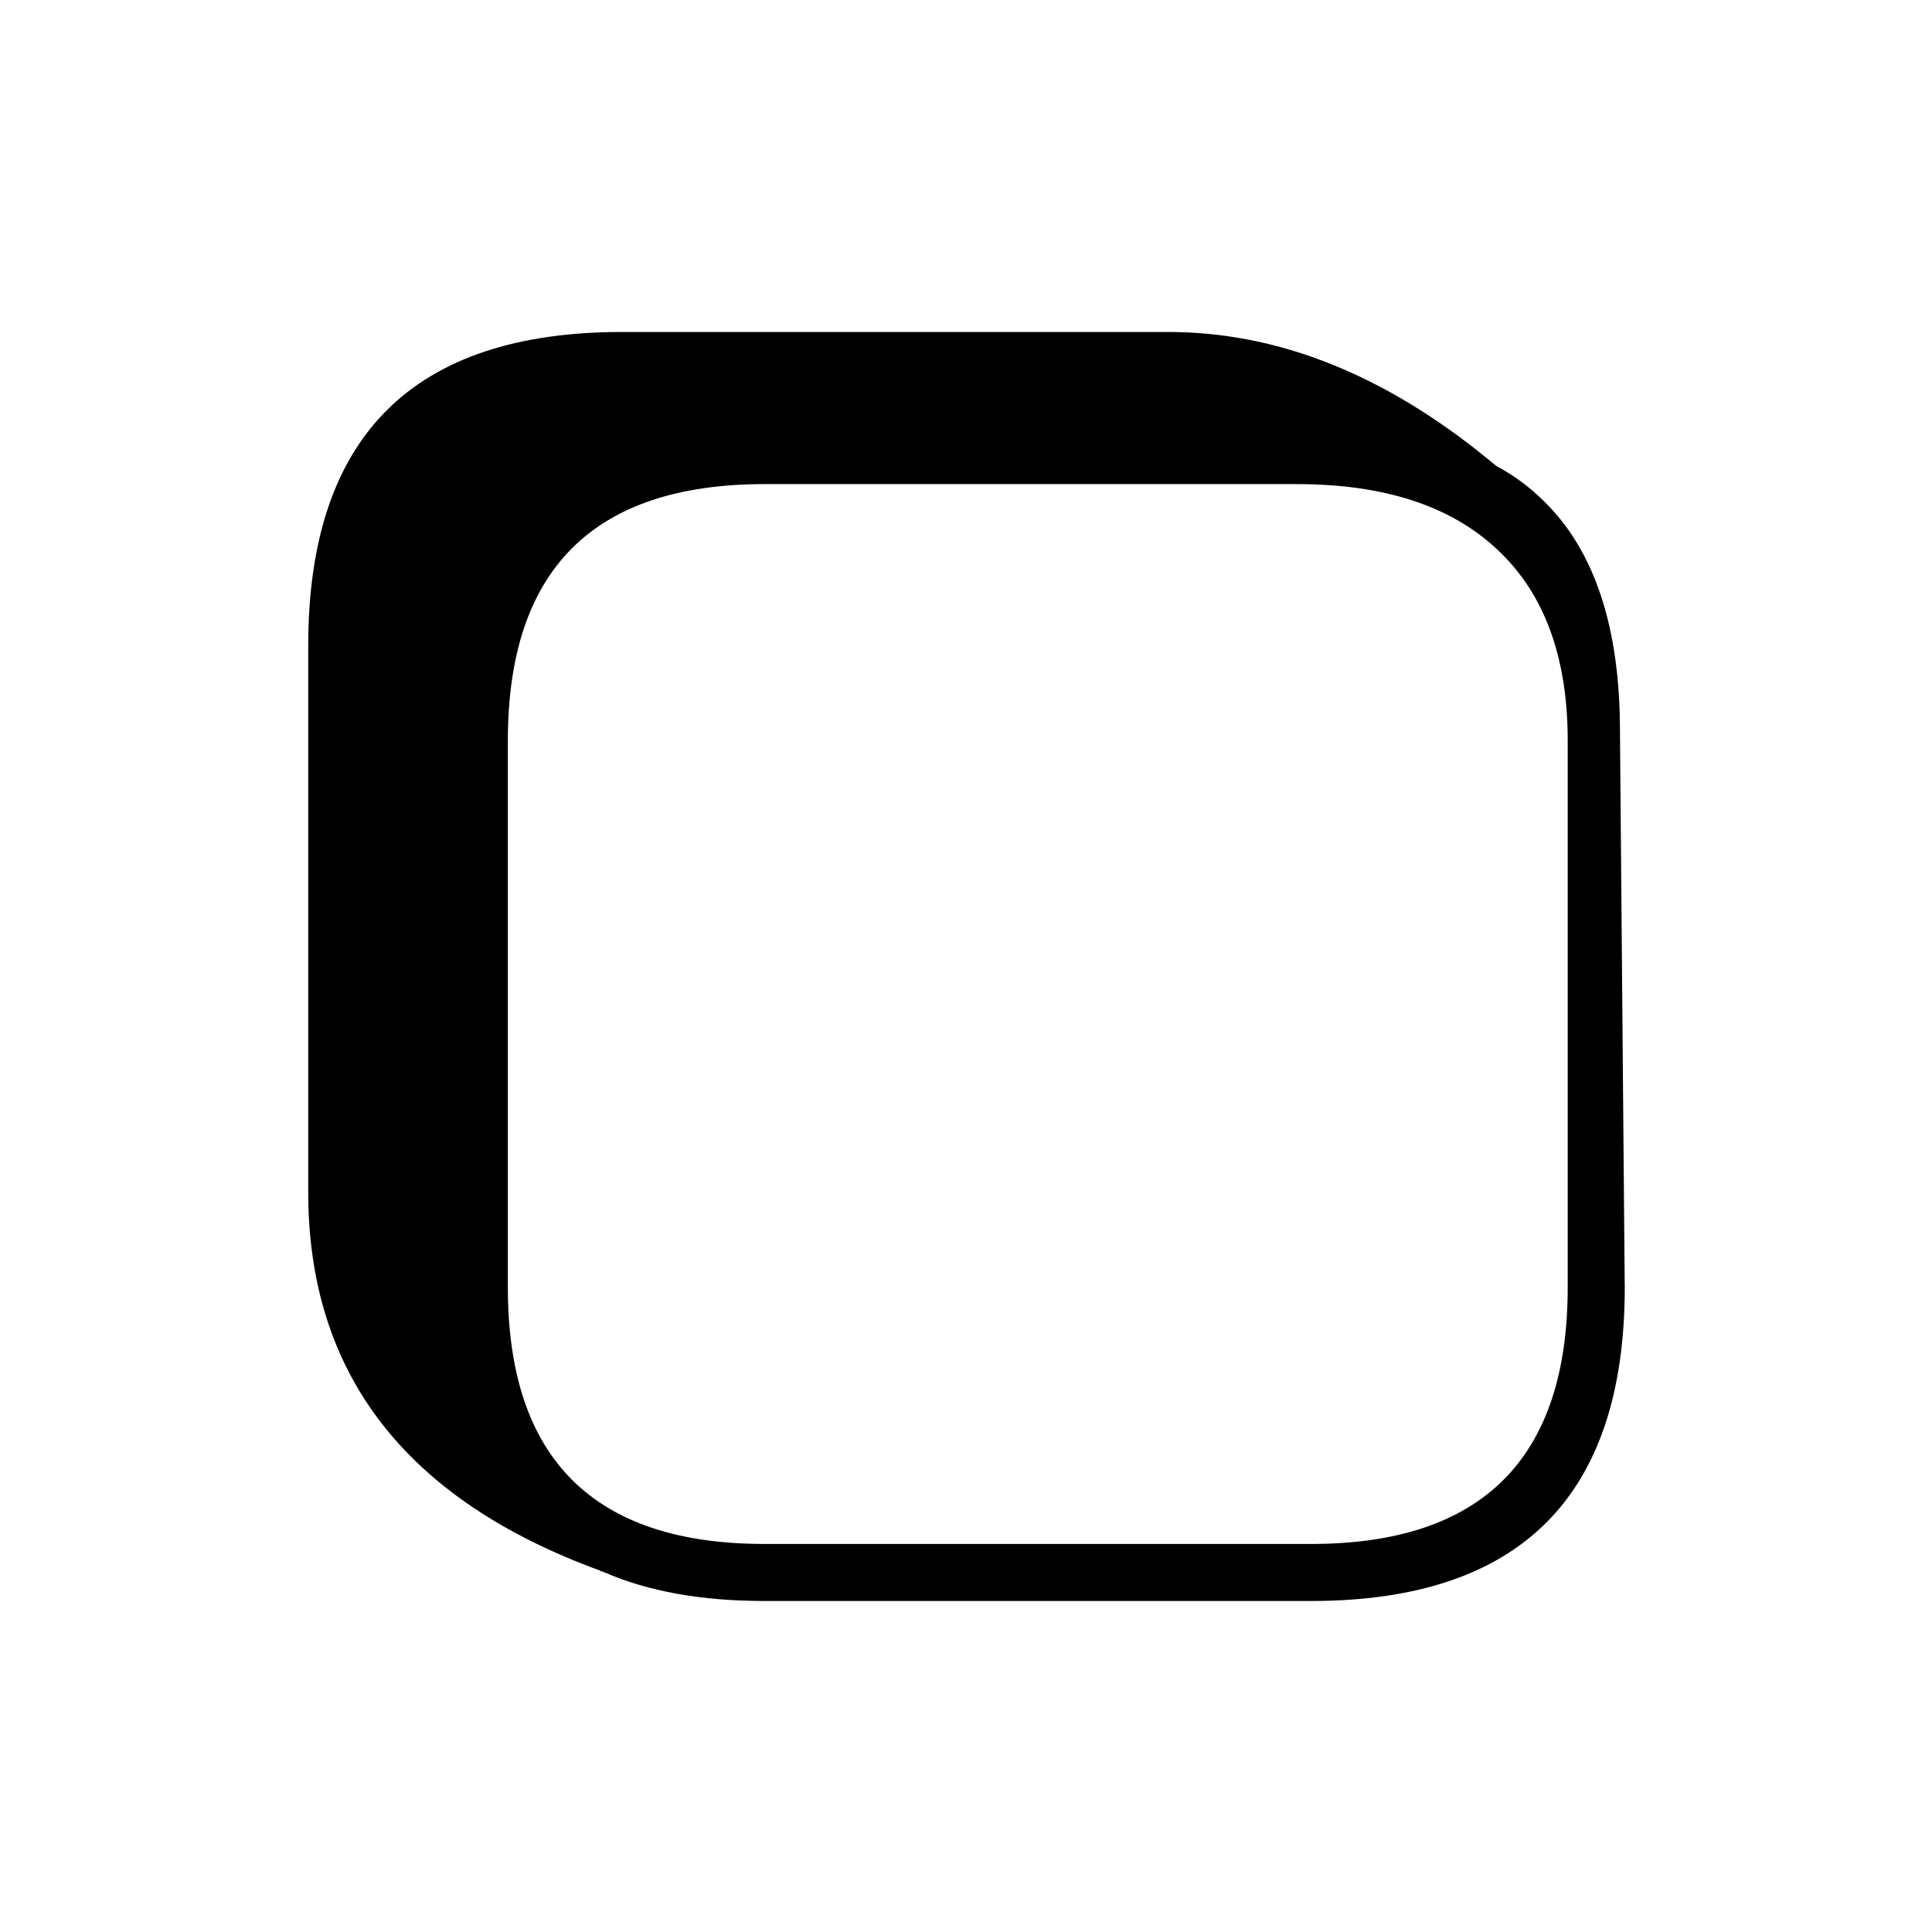
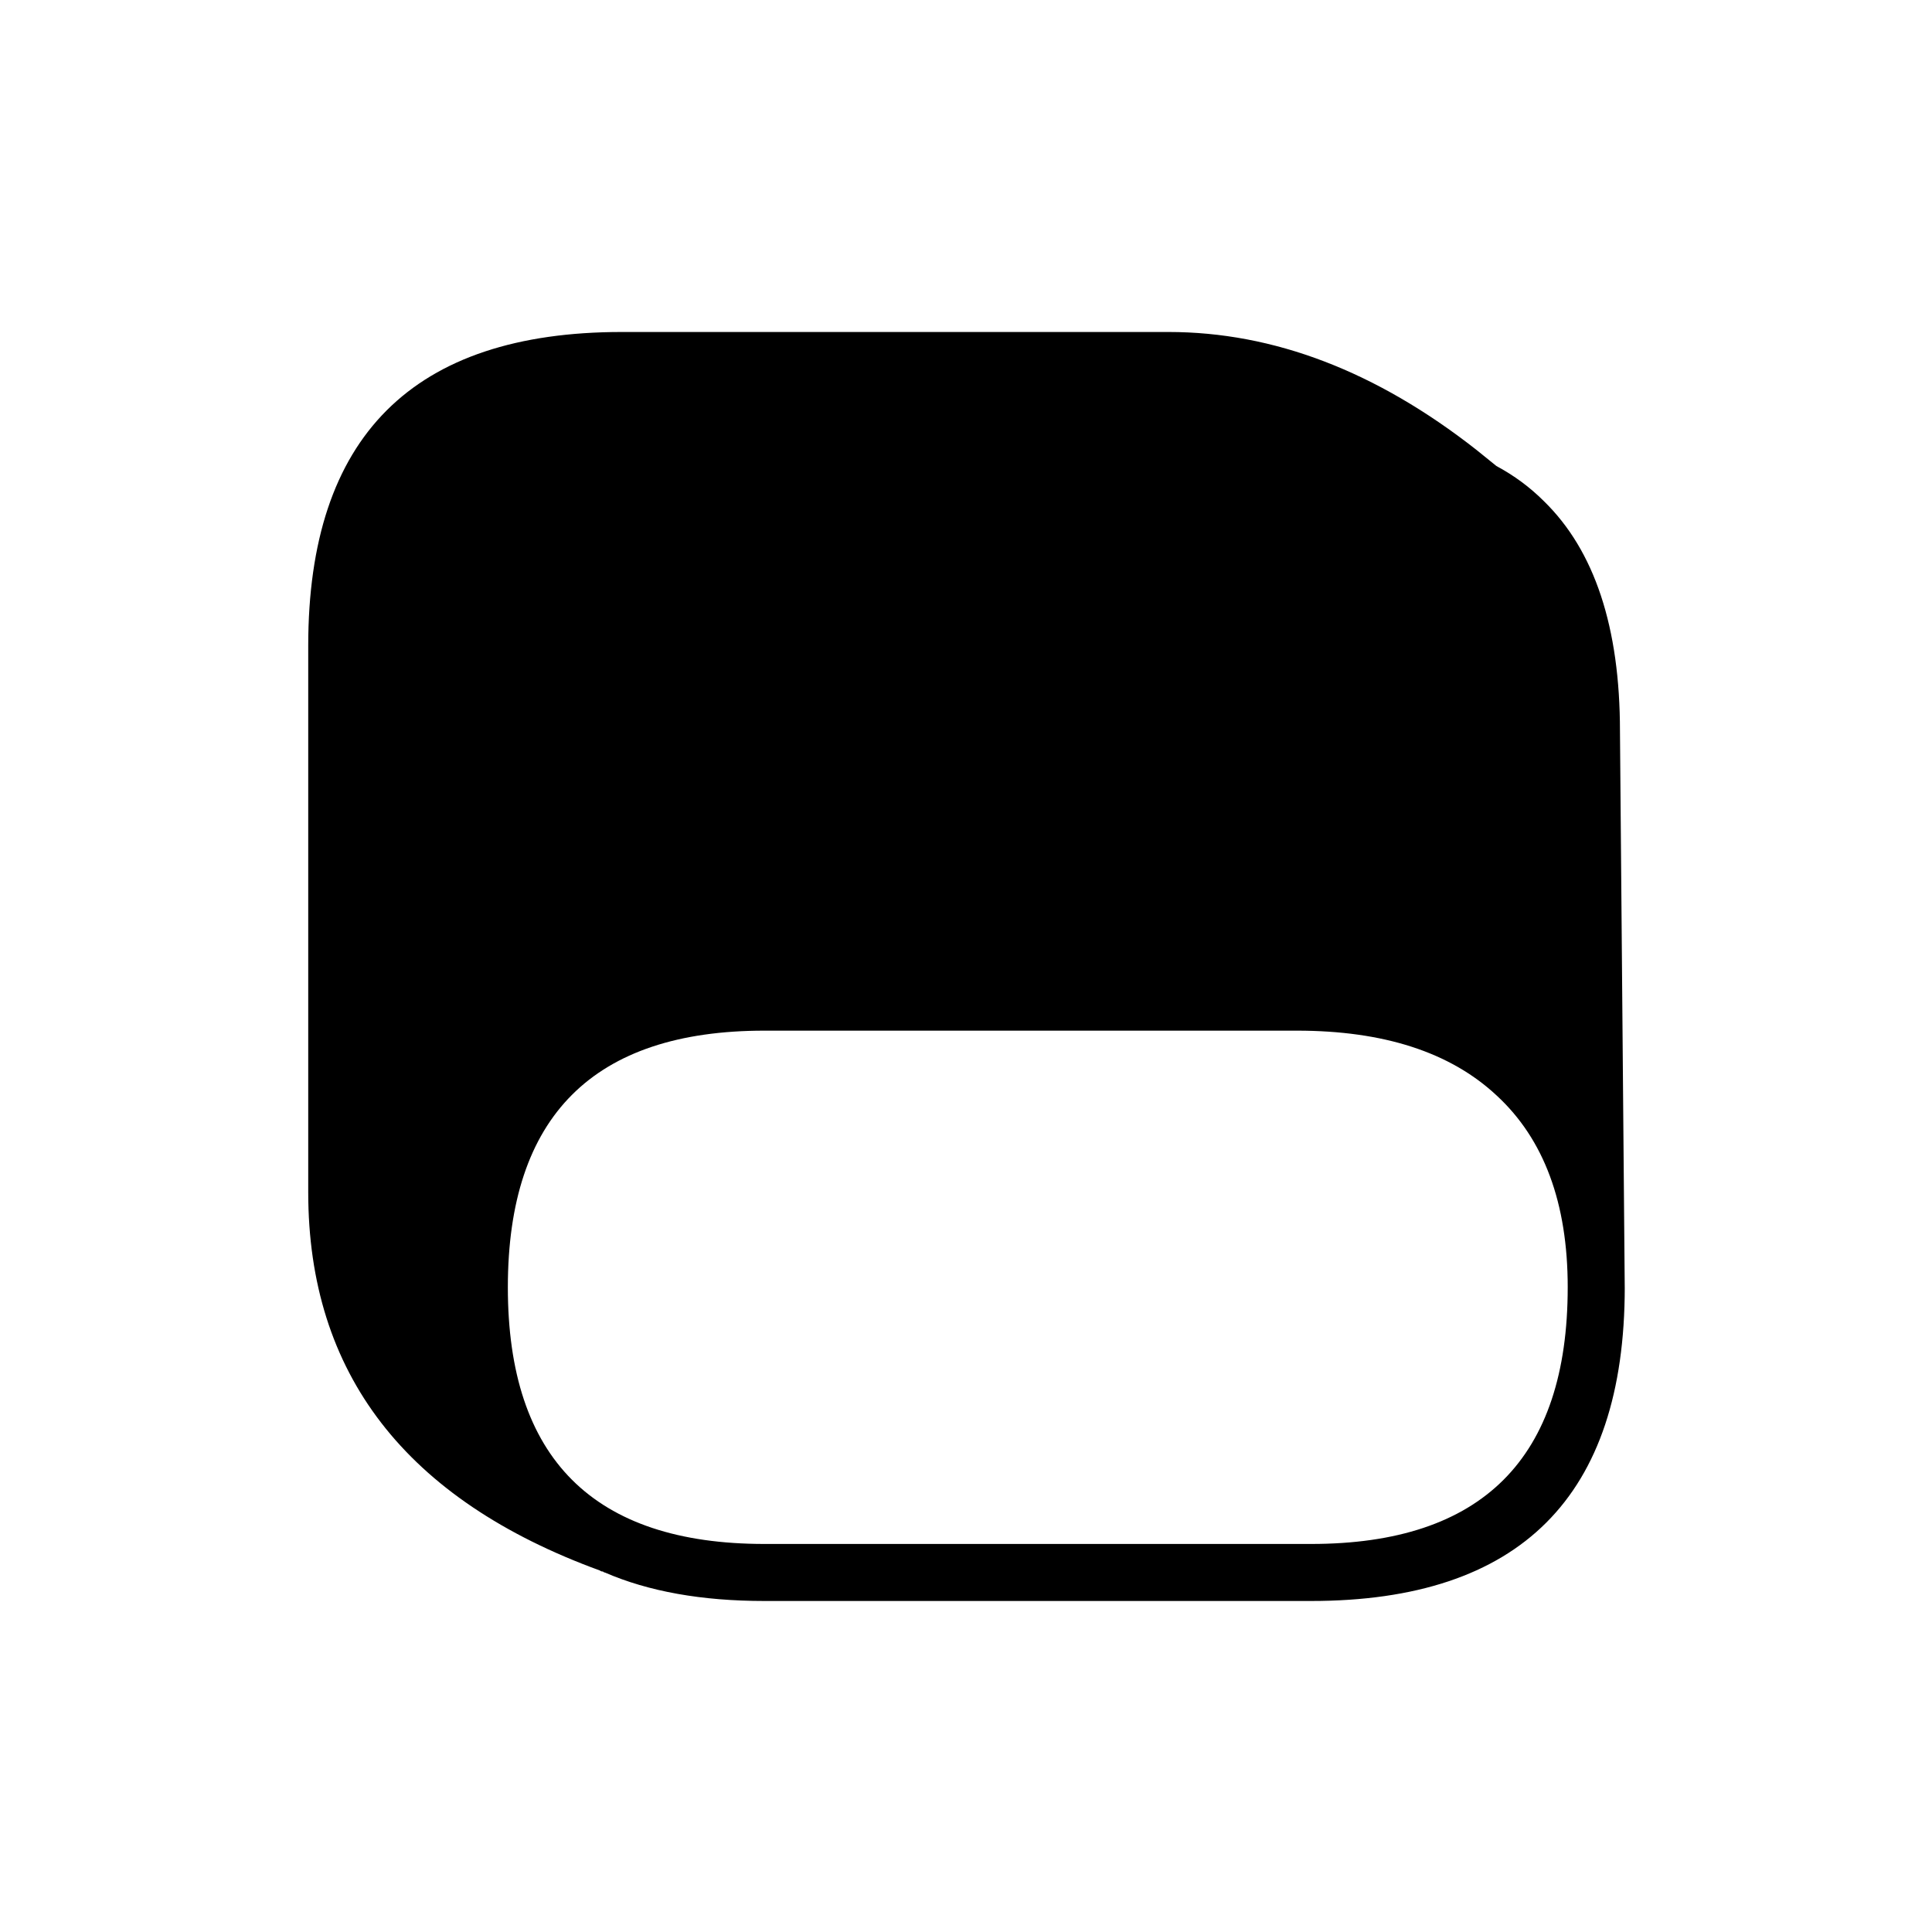
<svg xmlns="http://www.w3.org/2000/svg" fill="#000000" width="800px" height="800px" version="1.1" viewBox="144 144 512 512">
-   <path d="m574.57 485.14-1.262-147.36c0-27.539-6.719-47.859-20.152-60.961-3.695-3.695-7.894-6.801-12.594-9.32-1.68-1.344-3.445-2.769-5.293-4.281-26.531-20.824-53.738-31.238-81.617-31.238h-144.84c-55.418 0-83.129 27.711-83.129 83.129v144.85c0 48.027 25.777 81.449 77.336 100.26 0.168 0.168 0.418 0.25 0.754 0.25 0.168 0.168 0.336 0.254 0.504 0.254 11.59 5.035 25.695 7.555 42.32 7.555h144.85c55.418 0 83.129-27.707 83.129-83.129m-15.117-144.84v144.84c0 45.344-22.672 68.016-68.012 68.016h-144.85c-45.344 0-68.012-22.672-68.012-68.016v-144.84c0-45.344 22.668-68.016 68.012-68.016h141.07c23.008 0 40.641 5.711 52.902 17.133 12.594 11.586 18.891 28.547 18.891 50.883z" />
+   <path d="m574.57 485.14-1.262-147.36c0-27.539-6.719-47.859-20.152-60.961-3.695-3.695-7.894-6.801-12.594-9.32-1.68-1.344-3.445-2.769-5.293-4.281-26.531-20.824-53.738-31.238-81.617-31.238h-144.84c-55.418 0-83.129 27.711-83.129 83.129v144.85c0 48.027 25.777 81.449 77.336 100.26 0.168 0.168 0.418 0.25 0.754 0.25 0.168 0.168 0.336 0.254 0.504 0.254 11.59 5.035 25.695 7.555 42.32 7.555h144.85c55.418 0 83.129-27.707 83.129-83.129m-15.117-144.84v144.84c0 45.344-22.672 68.016-68.012 68.016h-144.85c-45.344 0-68.012-22.672-68.012-68.016c0-45.344 22.668-68.016 68.012-68.016h141.07c23.008 0 40.641 5.711 52.902 17.133 12.594 11.586 18.891 28.547 18.891 50.883z" />
</svg>